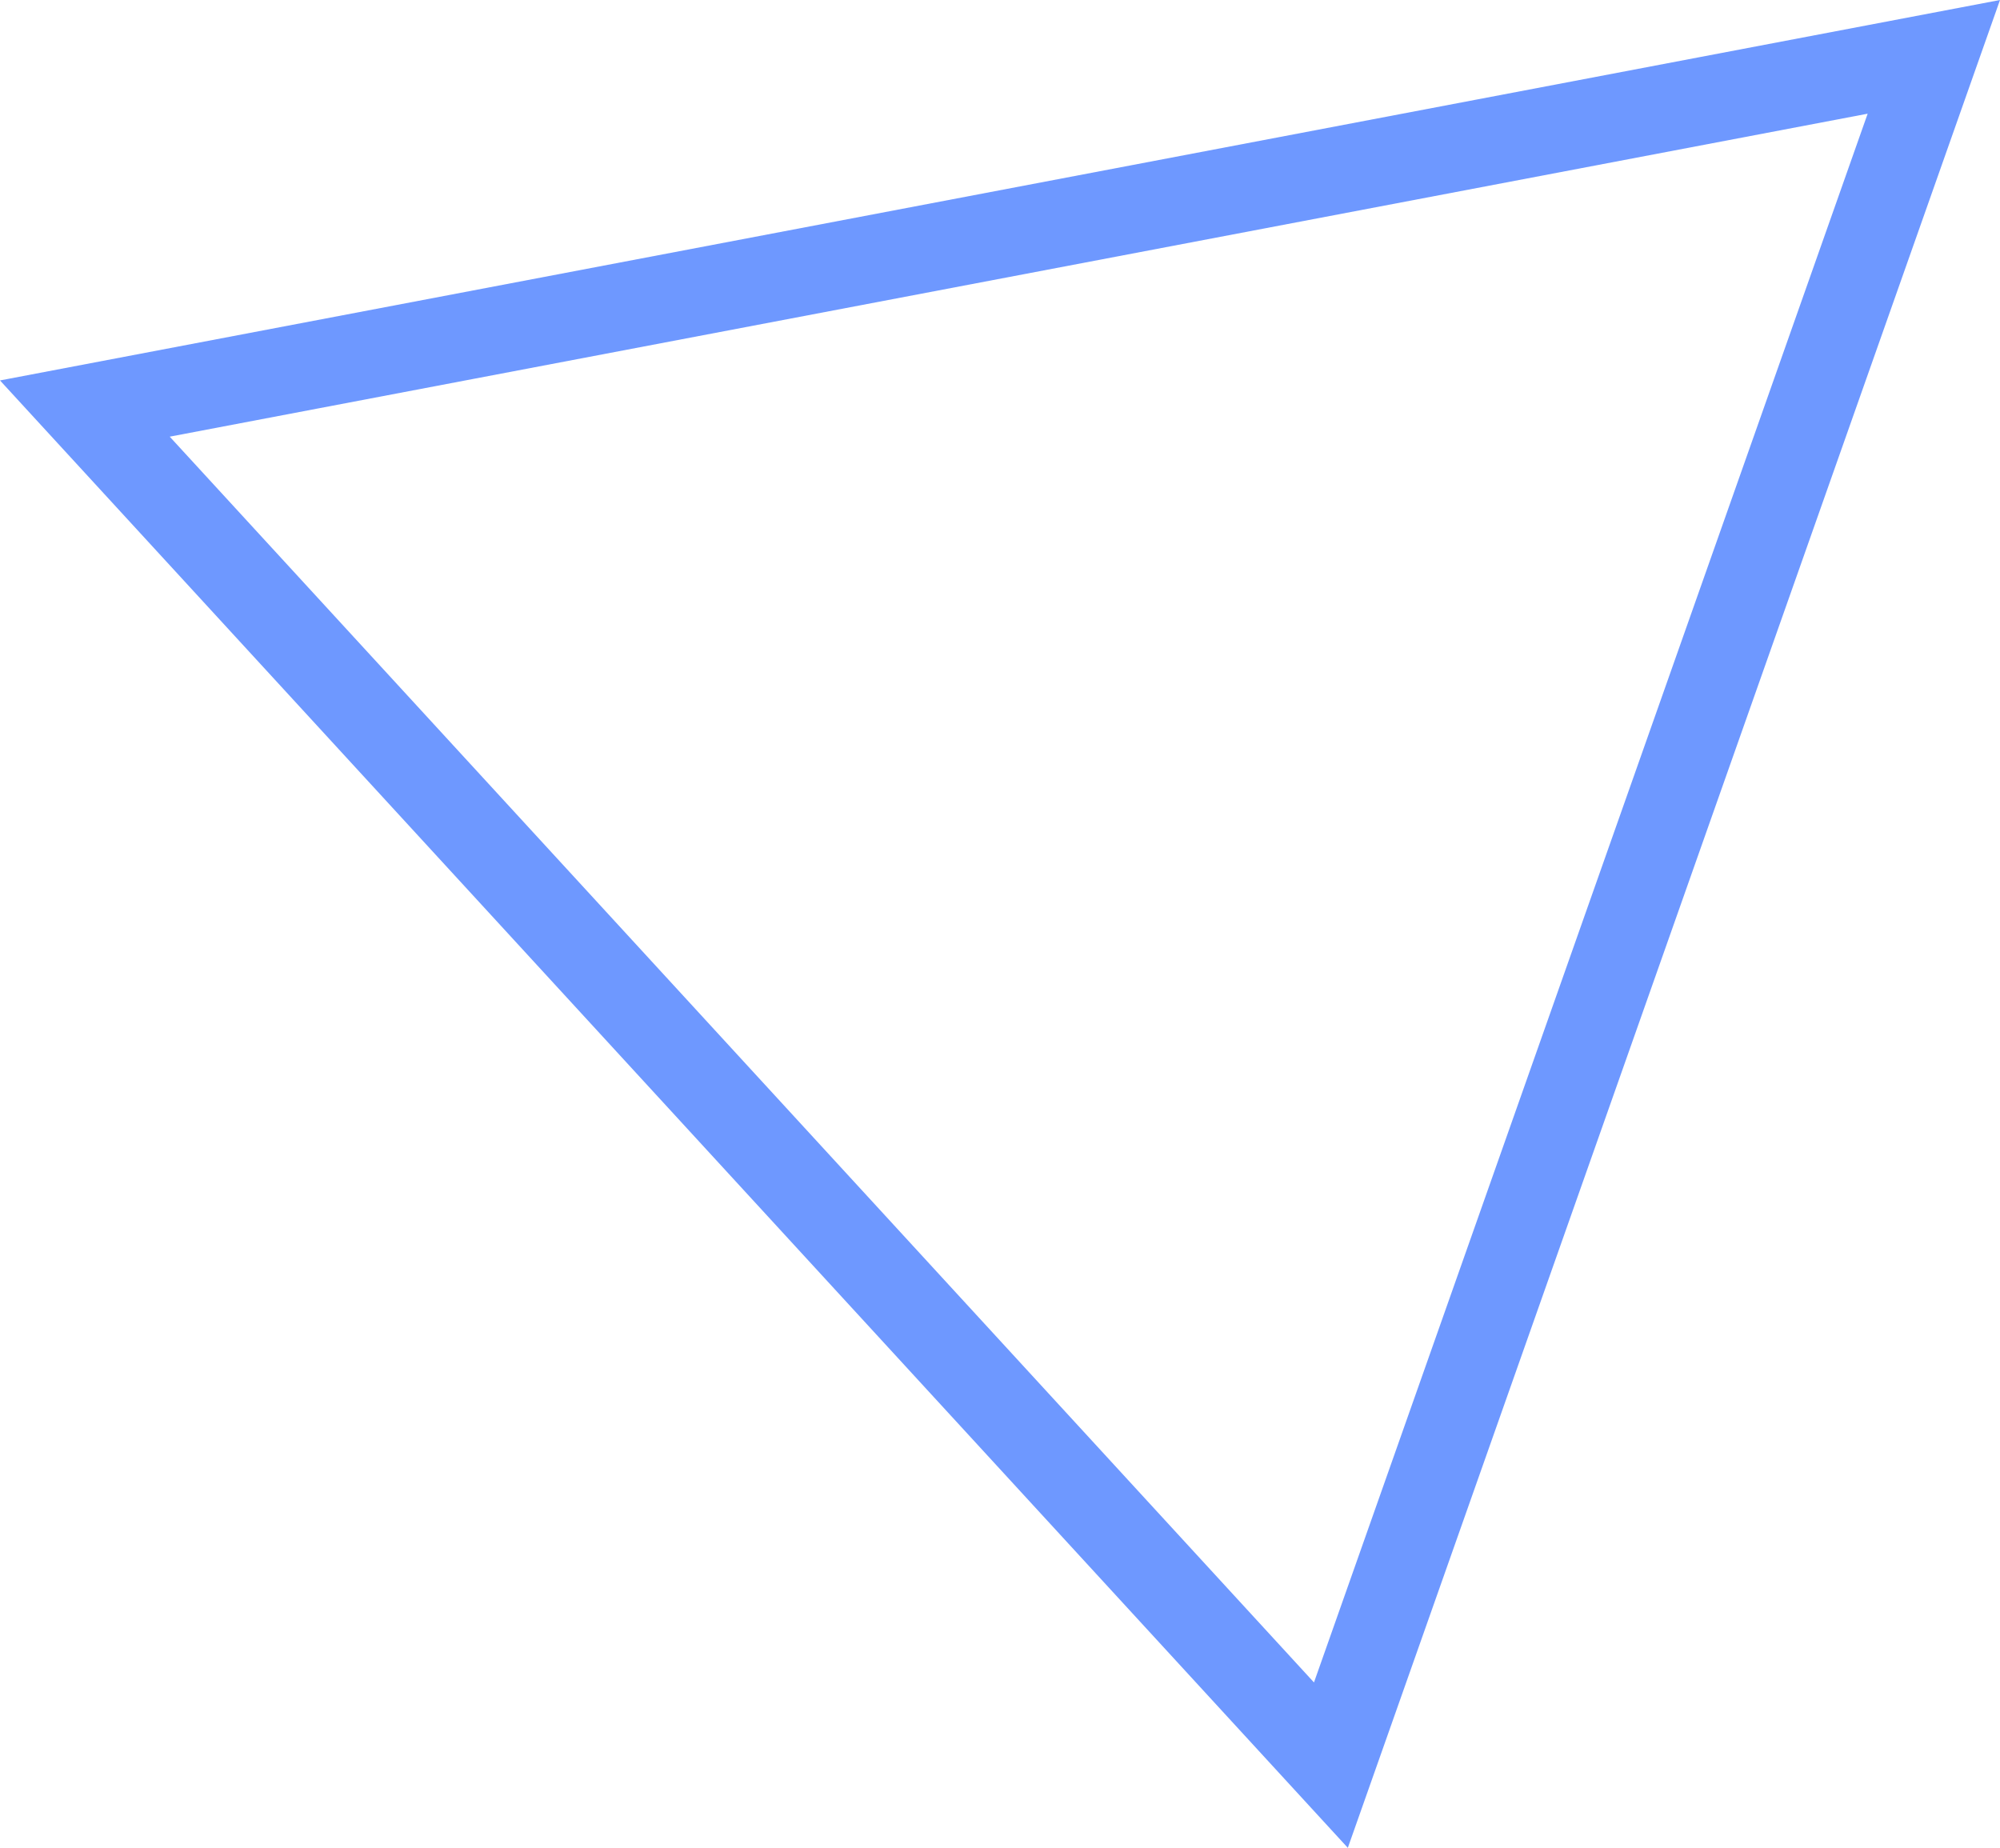
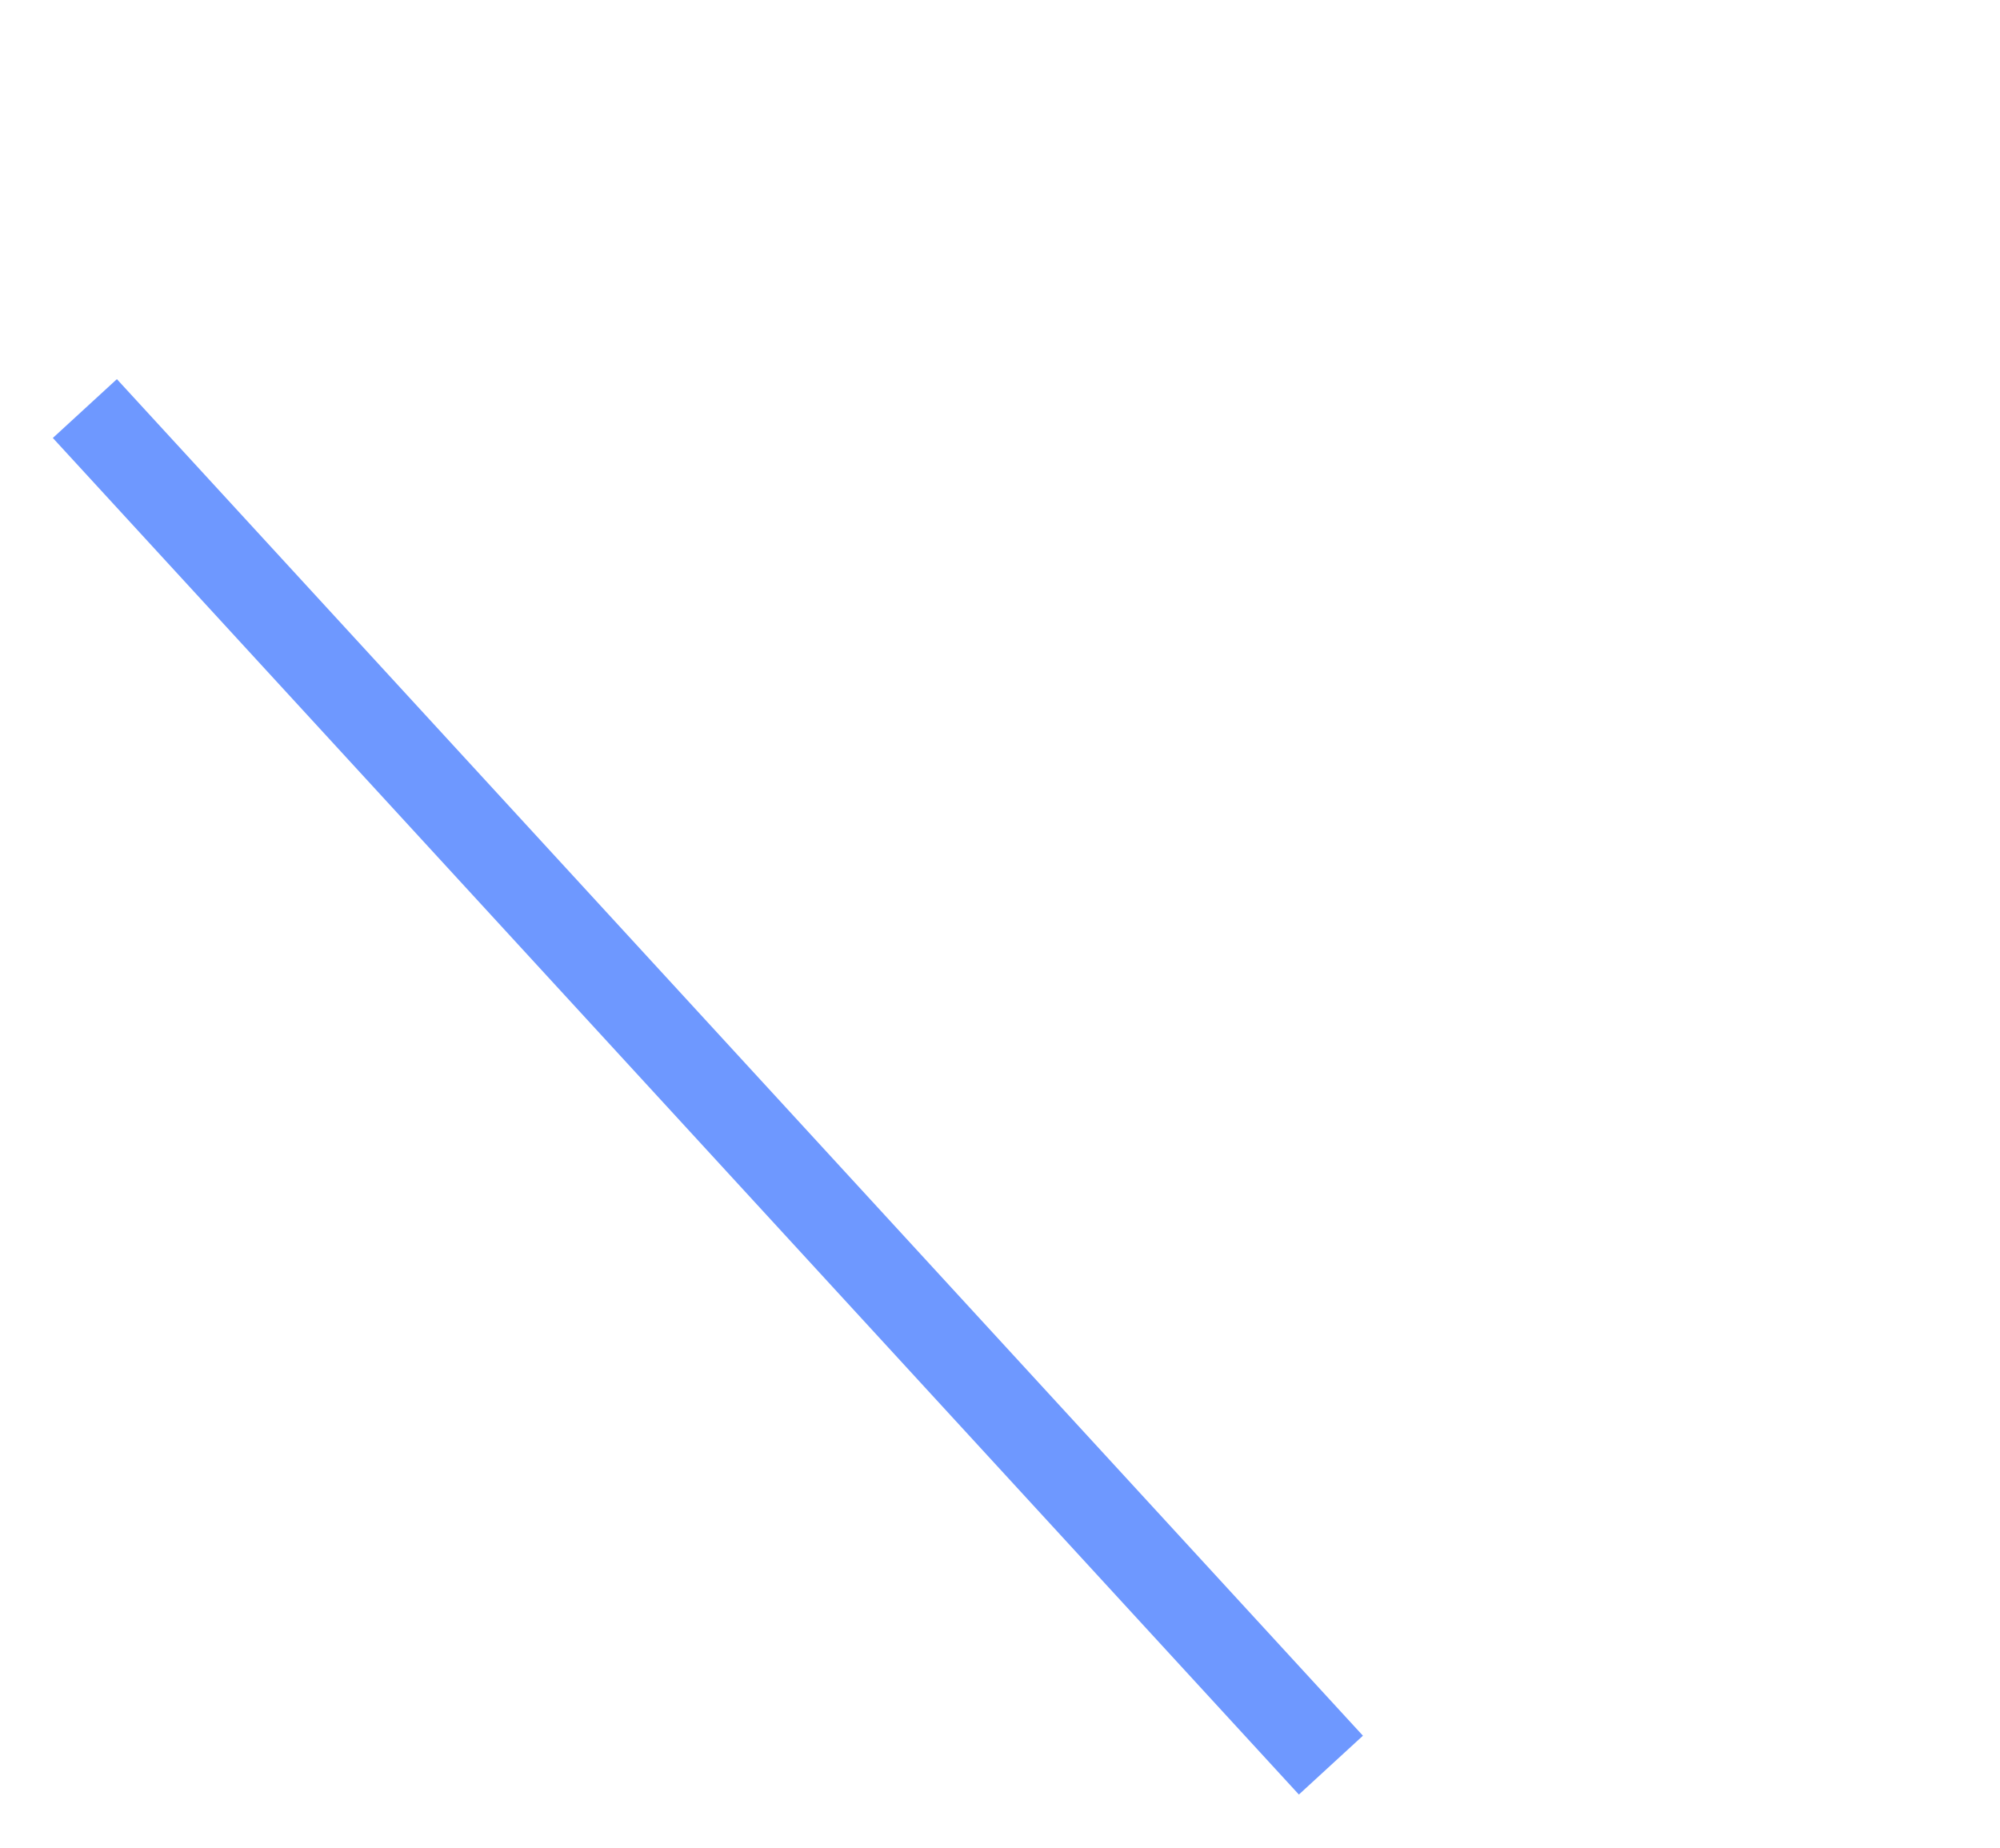
<svg xmlns="http://www.w3.org/2000/svg" width="184" height="170" viewBox="0 0 184 170" fill="none">
-   <path d="M122.443 162.392L7.807 37.587L177.912 5.23L122.443 162.392Z" stroke="#6E98FF" stroke-width="8" />
+   <path d="M122.443 162.392L7.807 37.587L122.443 162.392Z" stroke="#6E98FF" stroke-width="8" />
</svg>